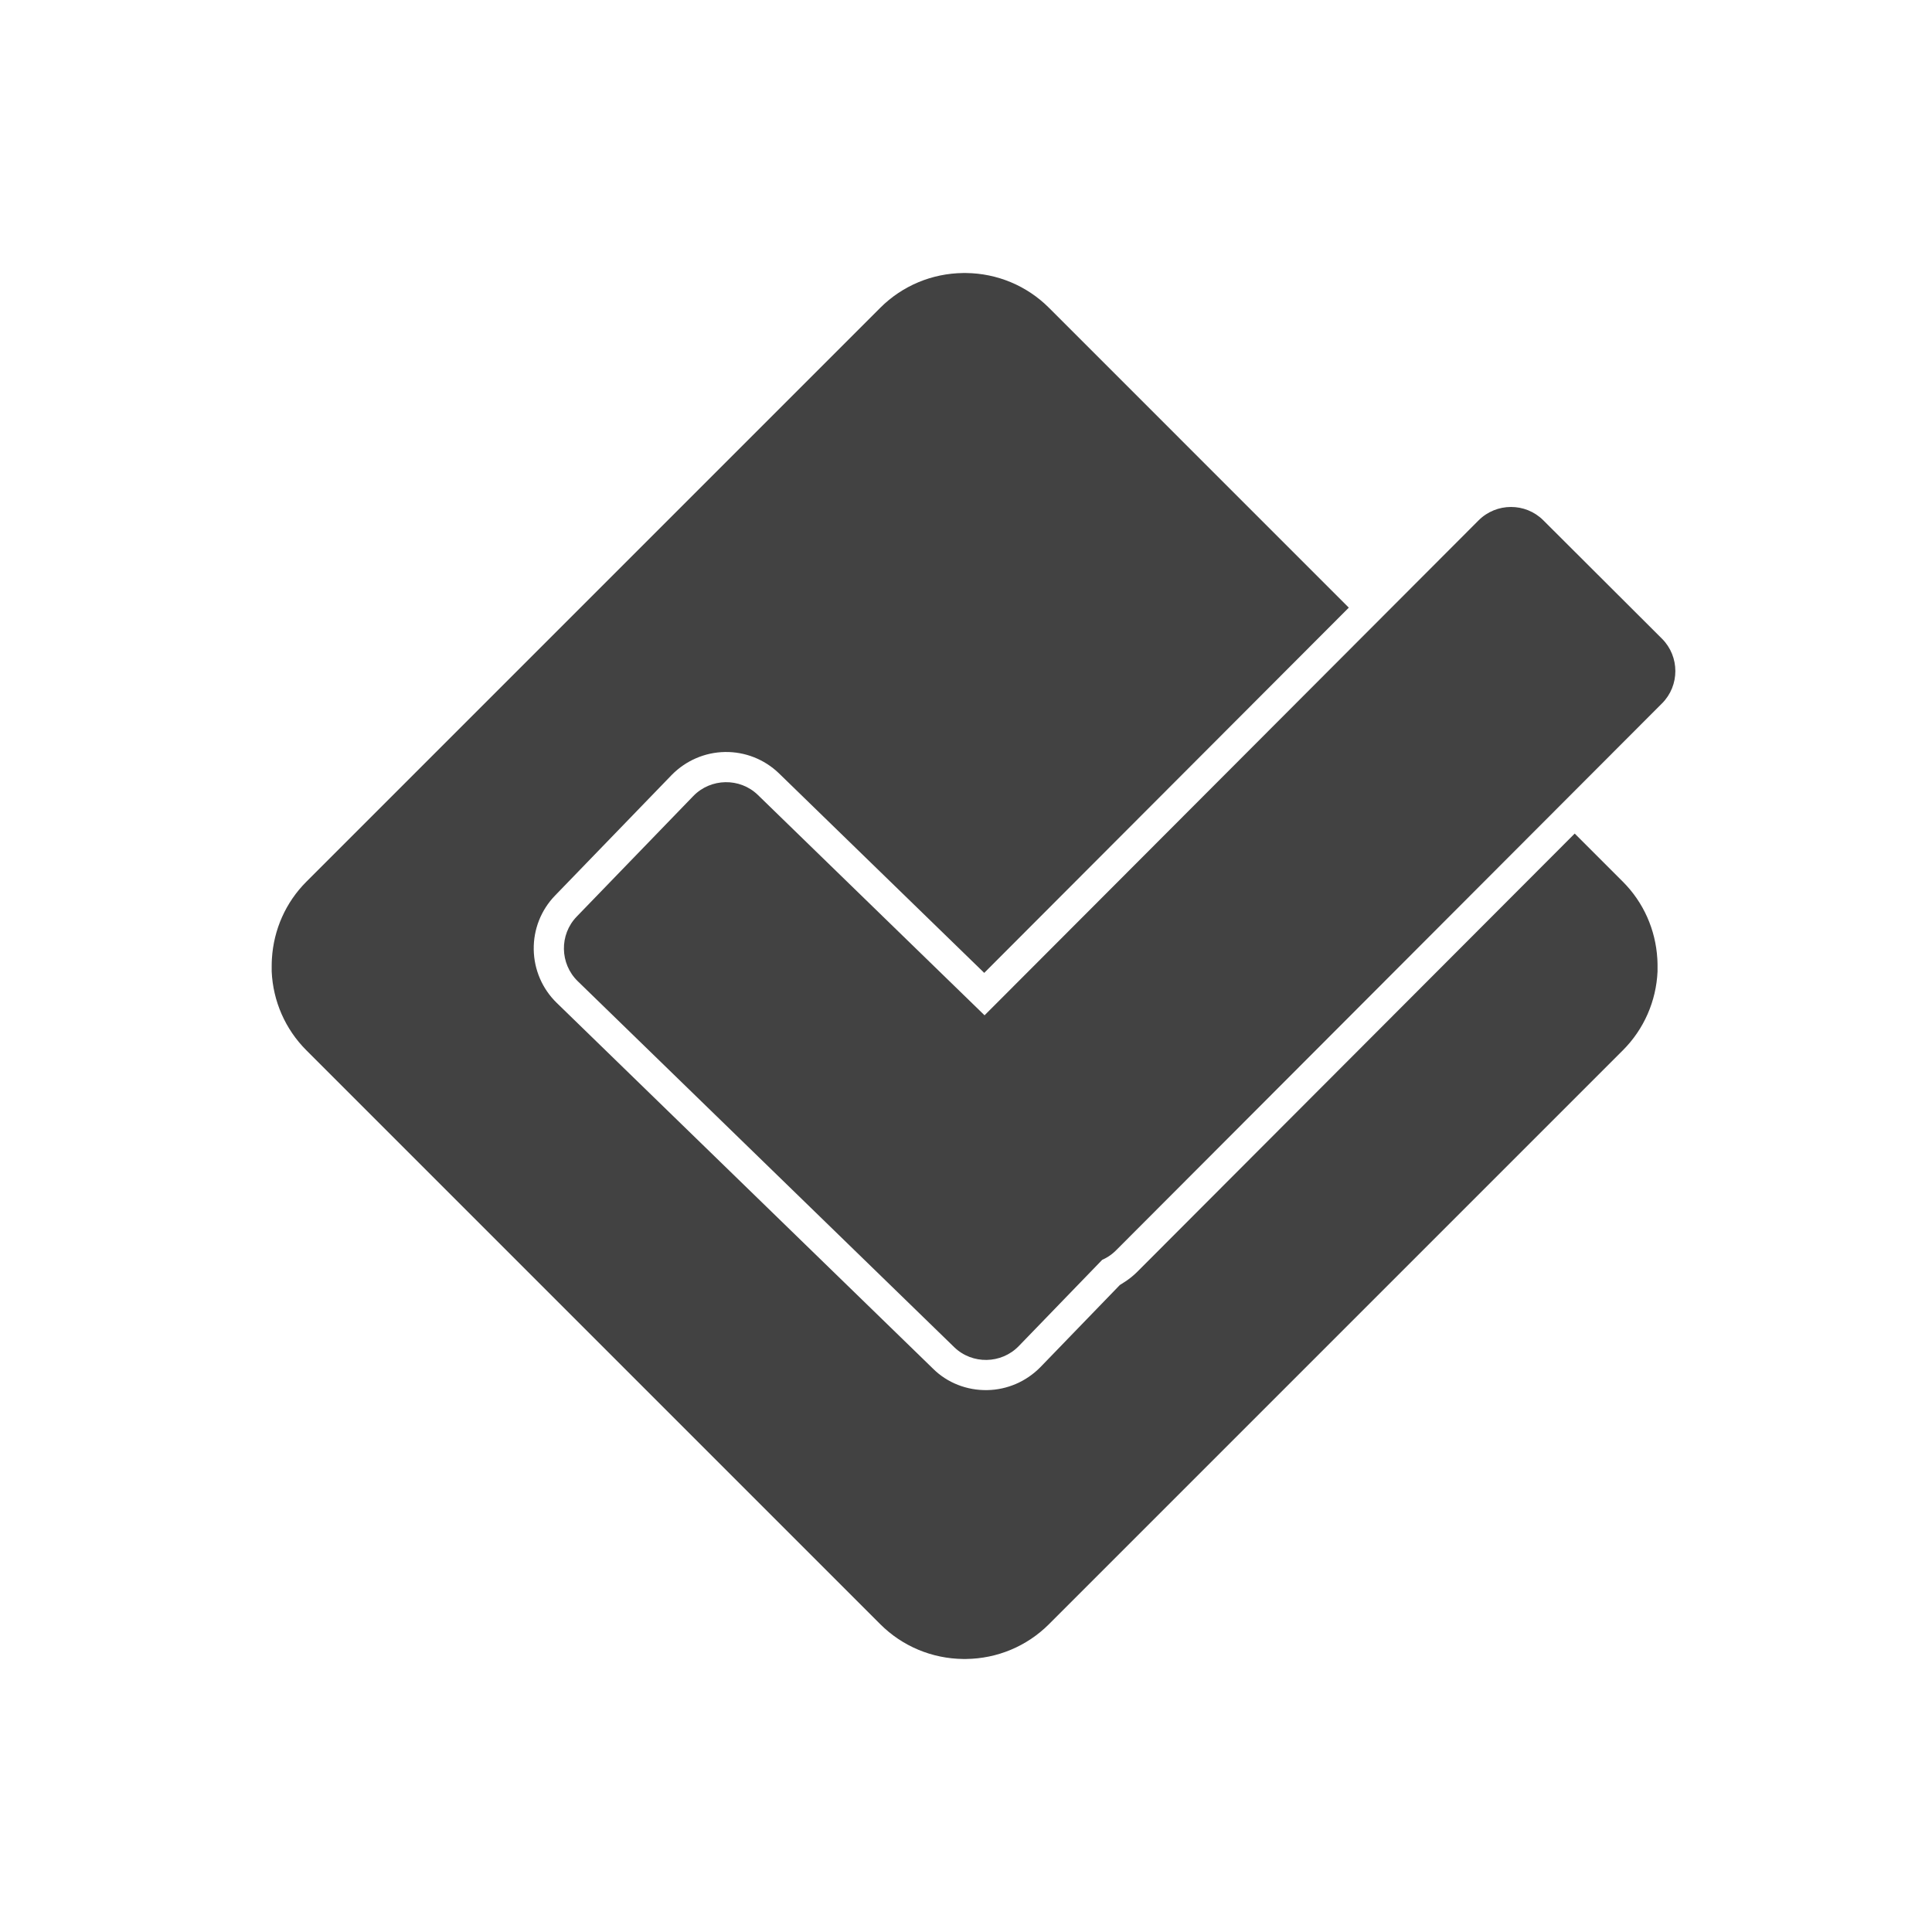
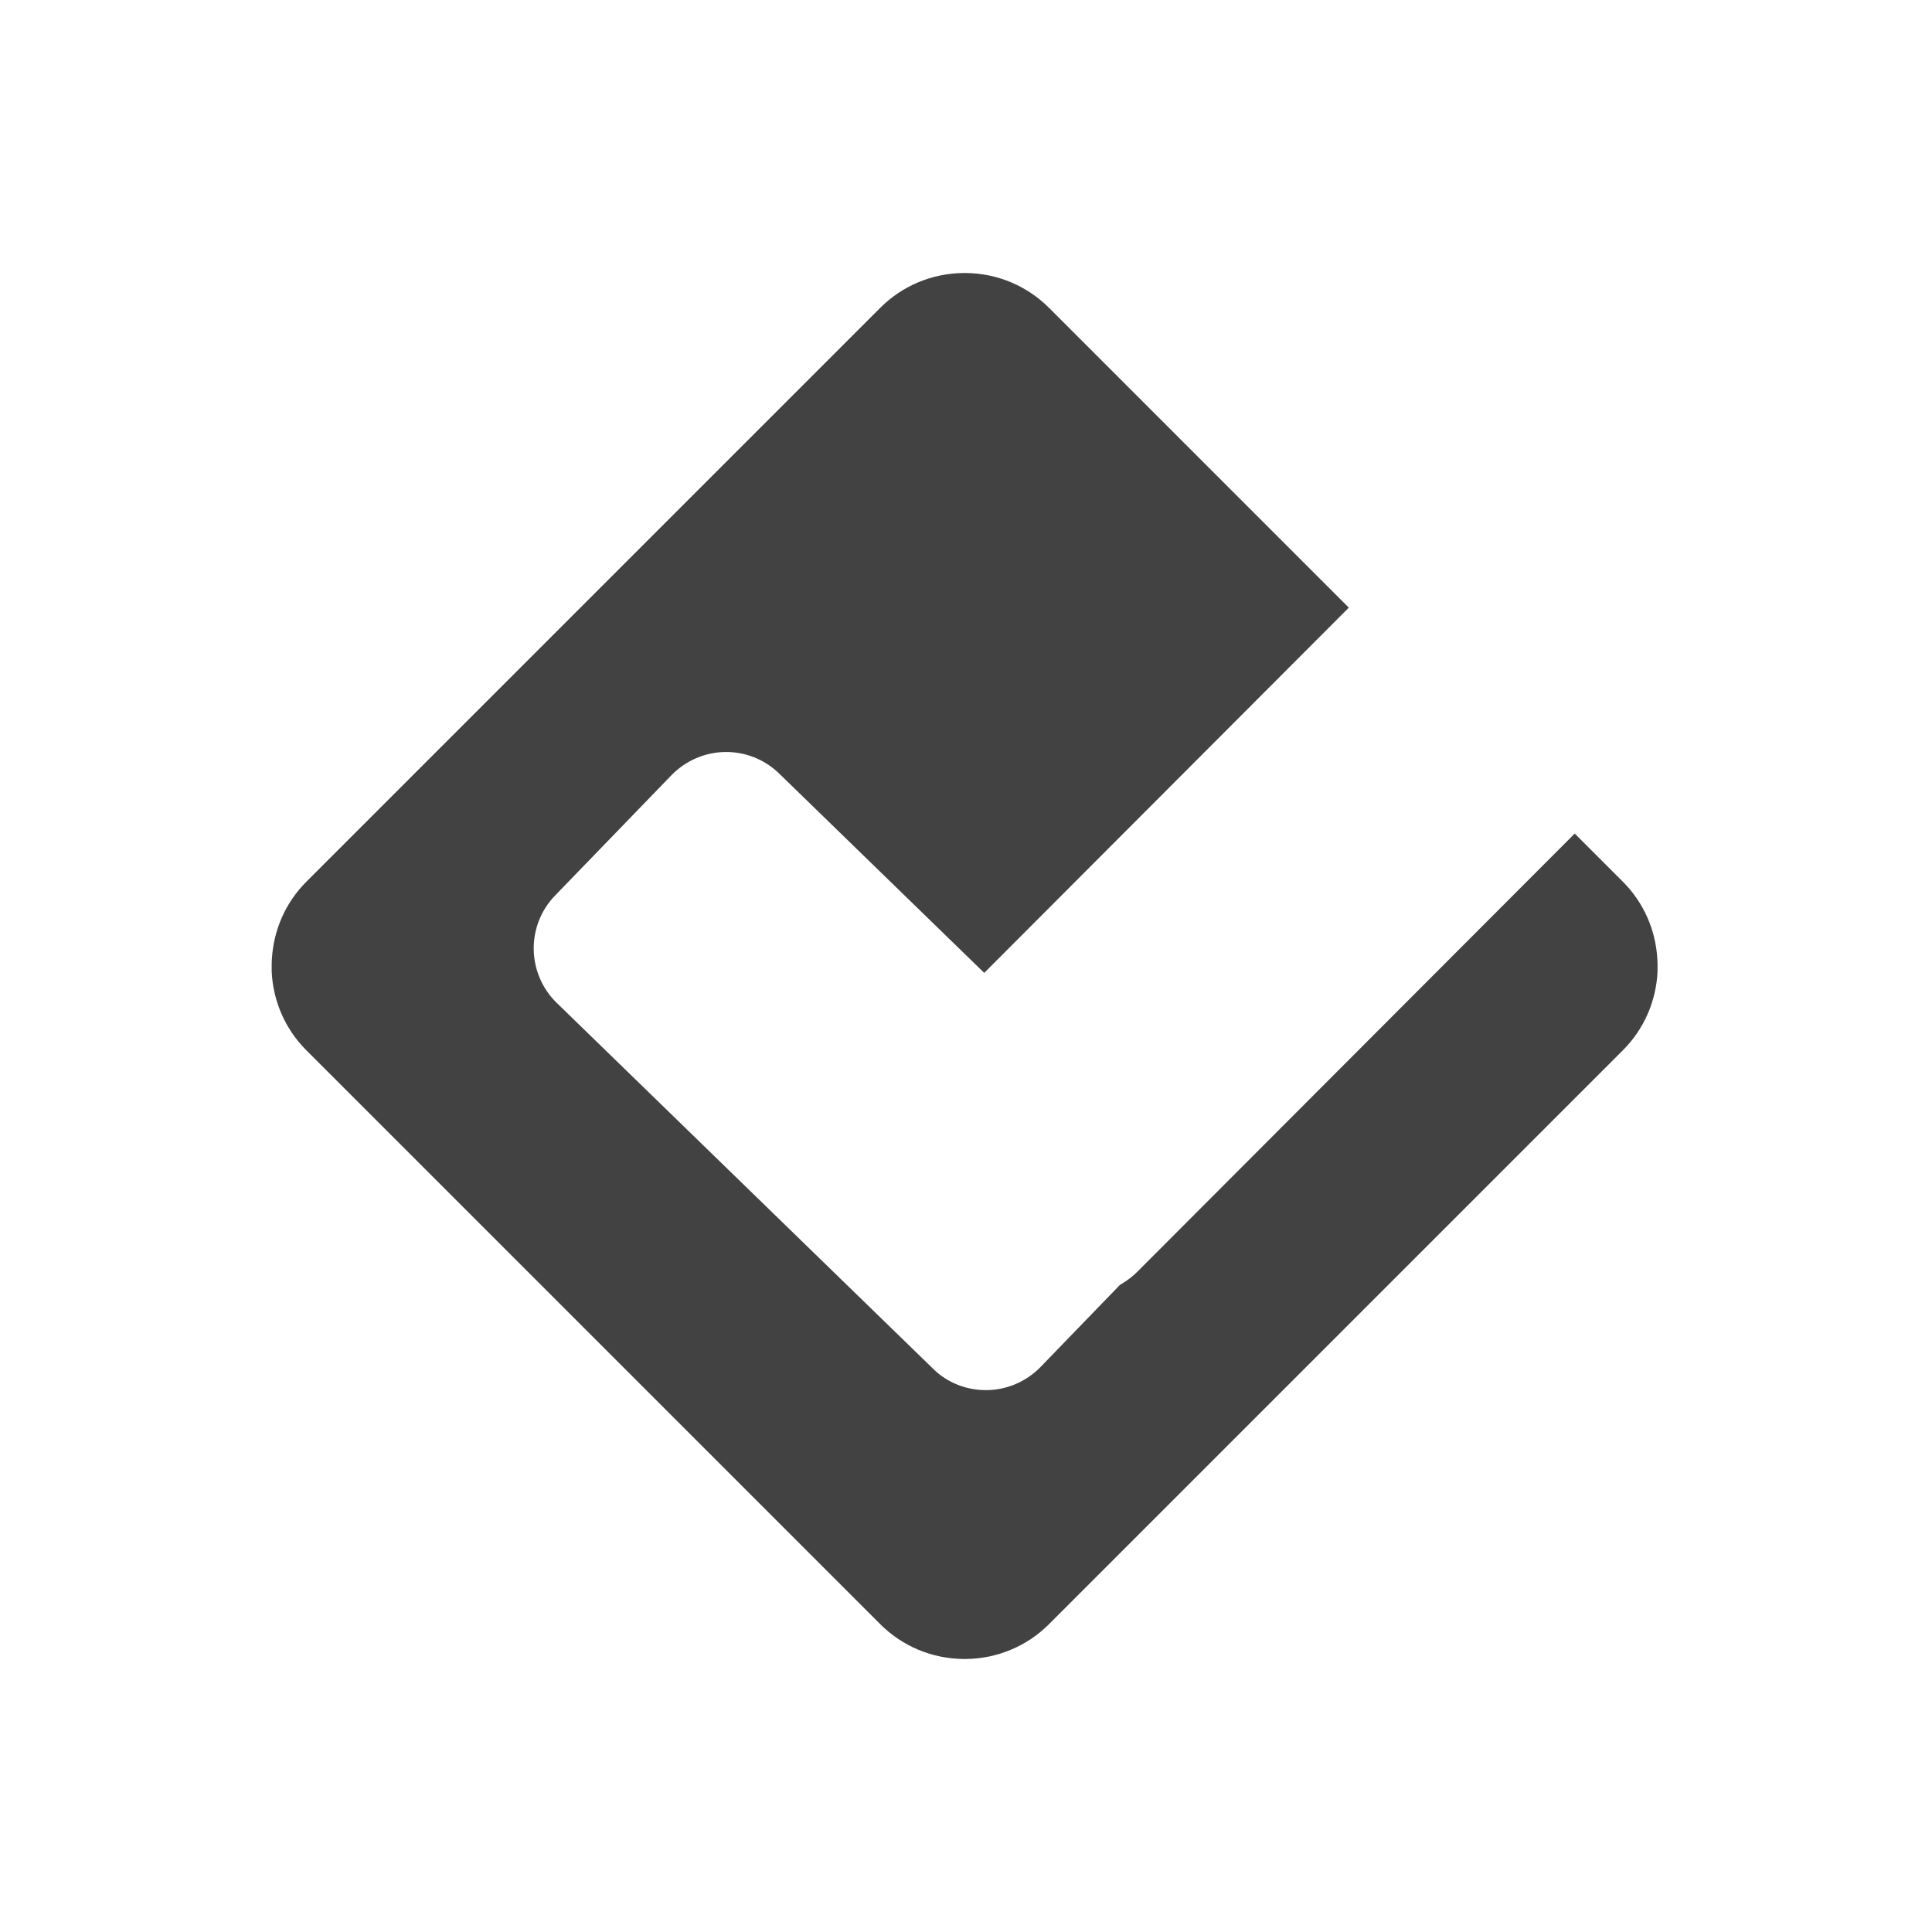
<svg xmlns="http://www.w3.org/2000/svg" height="2048px" style="shape-rendering:geometricPrecision; text-rendering:geometricPrecision; image-rendering:optimizeQuality; fill-rule:evenodd; clip-rule:evenodd" viewBox="0 0 2048 2048" width="2048px" xml:space="preserve">
  <defs>
    <style type="text/css">
   
    .fil2 {fill:none}
    .fil0 {fill:#424242}
    .fil1 {fill:#424242;fill-rule:nonzero}
   
  </style>
  </defs>
  <g id="Layer_x0020_1">
    <path class="fil0" d="M288 1029.84c1.427,31.441 14.366,61.133 36.754,83.518l608.358 608.359c23.425,23.426 54.854,36.504 87.911,36.874l1.441 0.009 0.132 0 1.441 -0.009c33.057,-0.37 64.486,-13.448 87.911,-36.874l608.358 -608.359c22.388,-22.386 35.327,-52.077 36.754,-83.518l0 -5.836 -0.009 -1.572 0 -0.001c-0.006,-0.523 -0.015,-1.045 -0.028,-1.567l0 -0.004c-0.012,-0.522 -0.028,-1.043 -0.047,-1.564l-0.001 -0.004 -0.066 -1.56 -0.001 -0.006c-0.025,-0.519 -0.052,-1.038 -0.084,-1.556l-0.001 -0.006c-1.86,-30.673 -14.609,-59.609 -36.515,-81.514l-51.038 -51.039 -463.523 464.361c-4.348,4.356 -9.171,8.224 -14.396,11.476 -2.616,1.629 -3.657,2.334 -4.29,2.733l-84.426 87.284c-14.903,15.052 -34.977,23.748 -56.161,24.112 -21.438,0.367 -42.297,-7.613 -57.523,-22.817l-398.814 -387.683c-15.299,-14.873 -24.002,-35.136 -24.357,-56.457 -0.354,-21.331 7.675,-41.861 22.519,-57.208l123.951 -128.146c14.904,-15.051 34.977,-23.748 56.164,-24.11 21.234,-0.363 41.75,7.685 57.081,22.391l0.299 0.287 0.138 0.138 217.395 211.328 386.466 -387.167 -317.841 -317.842c-23.427,-23.428 -54.853,-36.505 -87.913,-36.875l-1.441 -0.009 -0.132 0 -1.441 0.009c-33.06,0.37 -64.486,13.447 -87.913,36.875l-608.356 608.358c-21.906,21.905 -34.652,50.842 -36.515,81.514l-0.001 0.006c-0.032,0.517 -0.059,1.037 -0.084,1.556l-0.001 0.006 -0.066 1.56 -0.001 0.004 -0.047 1.564 0 0.004c-0.013,0.523 -0.022,1.044 -0.028,1.567l0 0.001 -0.009 1.572 0 5.836z" />
-     <path class="fil1" d="M611.297 971.657l123.569 -127.758 0.12 -0.12 -0.001 0c9.252,-9.52 21.575,-14.42 33.971,-14.63 12.386,-0.213 24.845,4.265 34.386,13.491l0.058 0.056 0.063 0.063 240.201 233.497 523.706 -524.657c9.431,-9.448 21.865,-14.184 34.294,-14.197 12.408,-0.015 24.822,4.677 34.247,14.079l125.829 125.534 0.063 0 0.006 0.006 -0.032 0.032c9.424,9.42 14.148,21.84 14.161,34.254 0.015,12.405 -4.676,24.821 -14.074,34.242l0 0.063 -0.006 0.006 -0.031 -0.031 -578.73 579.778c-2.712,2.718 -5.621,5.023 -8.659,6.915 -1.956,1.217 -3.987,2.284 -6.076,3.202l-88.352 91.348 -0.119 0.119 0.001 0c-9.25,9.517 -21.573,14.419 -33.971,14.632 -12.385,0.213 -24.847,-4.261 -34.389,-13.491l-0.119 -0.119 0 0.001 -398.974 -387.841c-9.547,-9.281 -14.46,-21.625 -14.667,-34.043 -0.206,-12.402 4.279,-24.87 13.525,-34.429z" />
  </g>
-   <rect class="fil2" height="2048" width="2048" />
</svg>